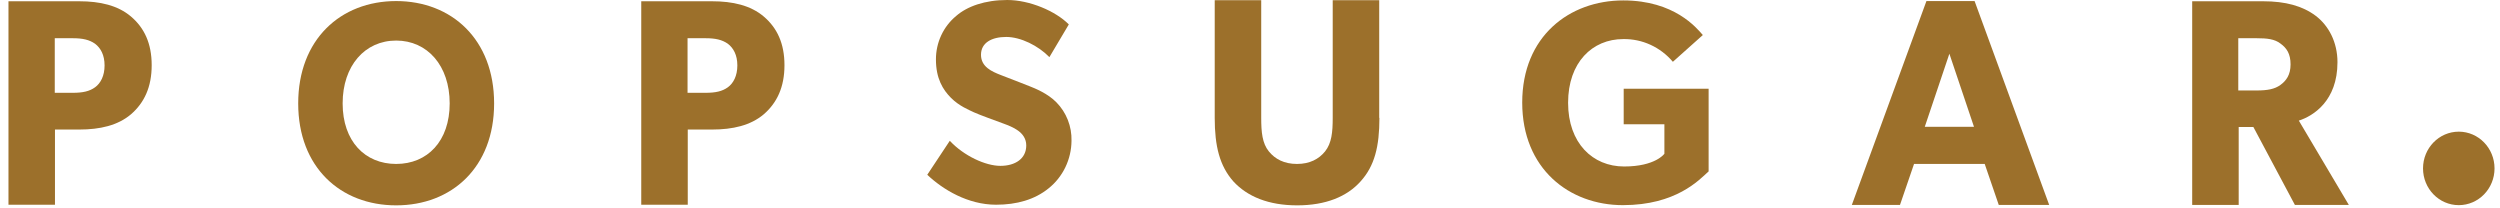
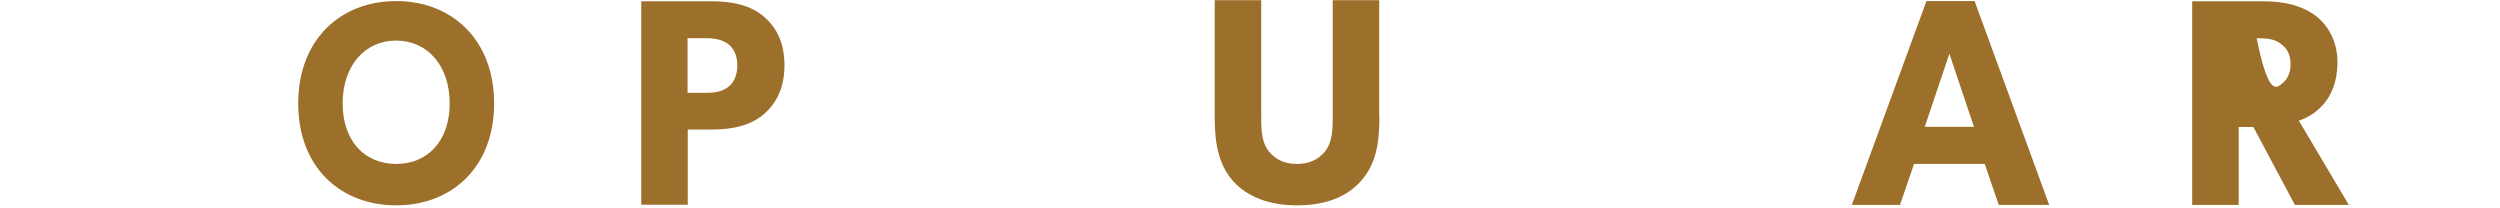
<svg xmlns="http://www.w3.org/2000/svg" width="277" height="23" viewBox="0 0 277 23" fill="none">
-   <path d="M14.518 12.659C13.052 13.906 11.06 14.353 8.793 14.353H6.091V22.683H0.939V0.141H8.793C11.06 0.141 13.052 0.588 14.518 1.835C15.983 3.082 16.807 4.8 16.807 7.224C16.807 9.647 15.983 11.389 14.518 12.659ZM10.533 4.847C9.892 4.4 9.16 4.235 8.061 4.235H6.068V10.283H8.061C9.182 10.283 9.915 10.118 10.533 9.671C11.152 9.224 11.587 8.4 11.587 7.247C11.587 6.094 11.152 5.318 10.533 4.847Z" fill="#9C702B" />
  <path d="M43.895 0.118C37.735 0.118 33.041 4.377 33.041 11.459C33.041 18.542 37.735 22.753 43.895 22.753C50.054 22.753 54.748 18.542 54.748 11.459C54.748 4.377 50.054 0.118 43.895 0.118ZM43.895 18.165C40.437 18.165 37.964 15.647 37.964 11.459C37.964 7.271 40.437 4.494 43.895 4.494C47.352 4.494 49.825 7.271 49.825 11.459C49.825 15.647 47.352 18.165 43.895 18.165Z" fill="#9C702B" />
  <path d="M84.629 12.659C83.164 13.906 81.171 14.353 78.905 14.353H76.203V22.683H71.051V0.141H78.905C81.171 0.141 83.164 0.588 84.629 1.835C86.094 3.082 86.919 4.8 86.919 7.224C86.919 9.647 86.094 11.389 84.629 12.659ZM80.645 4.847C80.004 4.4 79.271 4.235 78.172 4.235H76.18V10.283H78.172C79.294 10.283 80.027 10.118 80.645 9.671C81.263 9.224 81.698 8.4 81.698 7.247C81.698 6.094 81.263 5.318 80.645 4.847Z" fill="#9C702B" />
-   <path d="M116.181 20.871C114.647 22.118 112.655 22.683 110.366 22.683C107.252 22.683 104.481 21.012 102.741 19.365L105.237 15.6C106.794 17.271 109.198 18.377 110.846 18.377C112.495 18.377 113.709 17.577 113.709 16.118C113.709 14.612 112.129 14.047 111.19 13.694C110.251 13.341 108.648 12.777 107.916 12.447C107.389 12.188 106.29 11.765 105.374 10.847C104.458 9.93 103.702 8.683 103.702 6.588C103.699 5.663 103.9 4.748 104.288 3.913C104.677 3.078 105.244 2.344 105.946 1.765C107.16 0.706 109.129 0 111.602 0C114.075 0 116.96 1.224 118.425 2.706L116.273 6.33C115.037 5.059 113.09 4.094 111.488 4.094C109.885 4.094 108.694 4.73 108.694 6.071C108.694 7.412 109.908 7.93 110.869 8.306C111.831 8.683 113.388 9.271 114.075 9.553C114.67 9.788 116.09 10.353 117.052 11.341C117.599 11.896 118.03 12.56 118.317 13.293C118.605 14.025 118.743 14.811 118.723 15.6C118.714 16.619 118.481 17.622 118.041 18.535C117.6 19.448 116.965 20.247 116.181 20.871Z" fill="#9C702B" />
  <path d="M152.84 13.059C152.84 16.212 152.313 18.377 150.756 20.095C149.245 21.789 146.887 22.753 143.727 22.753C140.567 22.753 138.209 21.789 136.652 20.095C135.14 18.377 134.591 16.212 134.591 13.059V0.024H139.743V13.059C139.743 14.636 139.857 15.883 140.59 16.777C141.277 17.624 142.284 18.165 143.704 18.165C145.124 18.165 146.131 17.624 146.818 16.777C147.551 15.859 147.665 14.636 147.665 13.059V0.024H152.817V13.059H152.84Z" fill="#9C702B" />
-   <path d="M189.338 18.965C188.262 19.953 185.698 22.73 179.813 22.73C173.883 22.73 168.662 18.706 168.662 11.365C168.662 4.024 173.883 0.047 179.859 0.047C185.537 0.047 187.987 3.106 188.674 3.882L185.354 6.847C184.672 6.042 183.827 5.399 182.877 4.964C181.928 4.529 180.898 4.313 179.859 4.33C176.424 4.33 173.745 6.918 173.745 11.389C173.745 15.859 176.47 18.447 179.95 18.447C183.431 18.447 184.415 17.036 184.415 17.036V13.765H179.905V9.835H189.315V18.965H189.338Z" fill="#9C702B" />
  <path d="M227.05 22.706H221.463L219.906 18.165H212.075L210.518 22.706H205.183L213.449 0.118H218.784L227.05 22.706ZM218.716 14.047L215.991 5.953L213.266 14.047H218.716Z" fill="#9C702B" />
-   <path d="M260.251 22.706H254.275L249.673 14.071H248.047V22.706H242.895V0.141H250.772C253.222 0.141 255.122 0.659 256.565 1.741C258.007 2.824 258.992 4.659 258.992 6.894C258.992 11.177 256.313 12.847 254.71 13.365L260.251 22.706ZM252.672 4.824C252.031 4.33 251.207 4.235 250.039 4.235H248.001V10.024H250.039C251.207 10.024 252.031 9.883 252.672 9.412C253.313 8.941 253.794 8.306 253.794 7.13C253.794 5.953 253.359 5.318 252.672 4.824Z" fill="#9C702B" />
-   <path d="M272.433 22.73C274.62 22.73 276.394 20.907 276.394 18.659C276.394 16.411 274.62 14.588 272.433 14.588C270.245 14.588 268.471 16.411 268.471 18.659C268.471 20.907 270.245 22.73 272.433 22.73Z" fill="#9C702B" />
+   <path d="M260.251 22.706H254.275L249.673 14.071H248.047V22.706H242.895V0.141H250.772C253.222 0.141 255.122 0.659 256.565 1.741C258.007 2.824 258.992 4.659 258.992 6.894C258.992 11.177 256.313 12.847 254.71 13.365L260.251 22.706ZM252.672 4.824C252.031 4.33 251.207 4.235 250.039 4.235H248.001H250.039C251.207 10.024 252.031 9.883 252.672 9.412C253.313 8.941 253.794 8.306 253.794 7.13C253.794 5.953 253.359 5.318 252.672 4.824Z" fill="#9C702B" />
</svg>